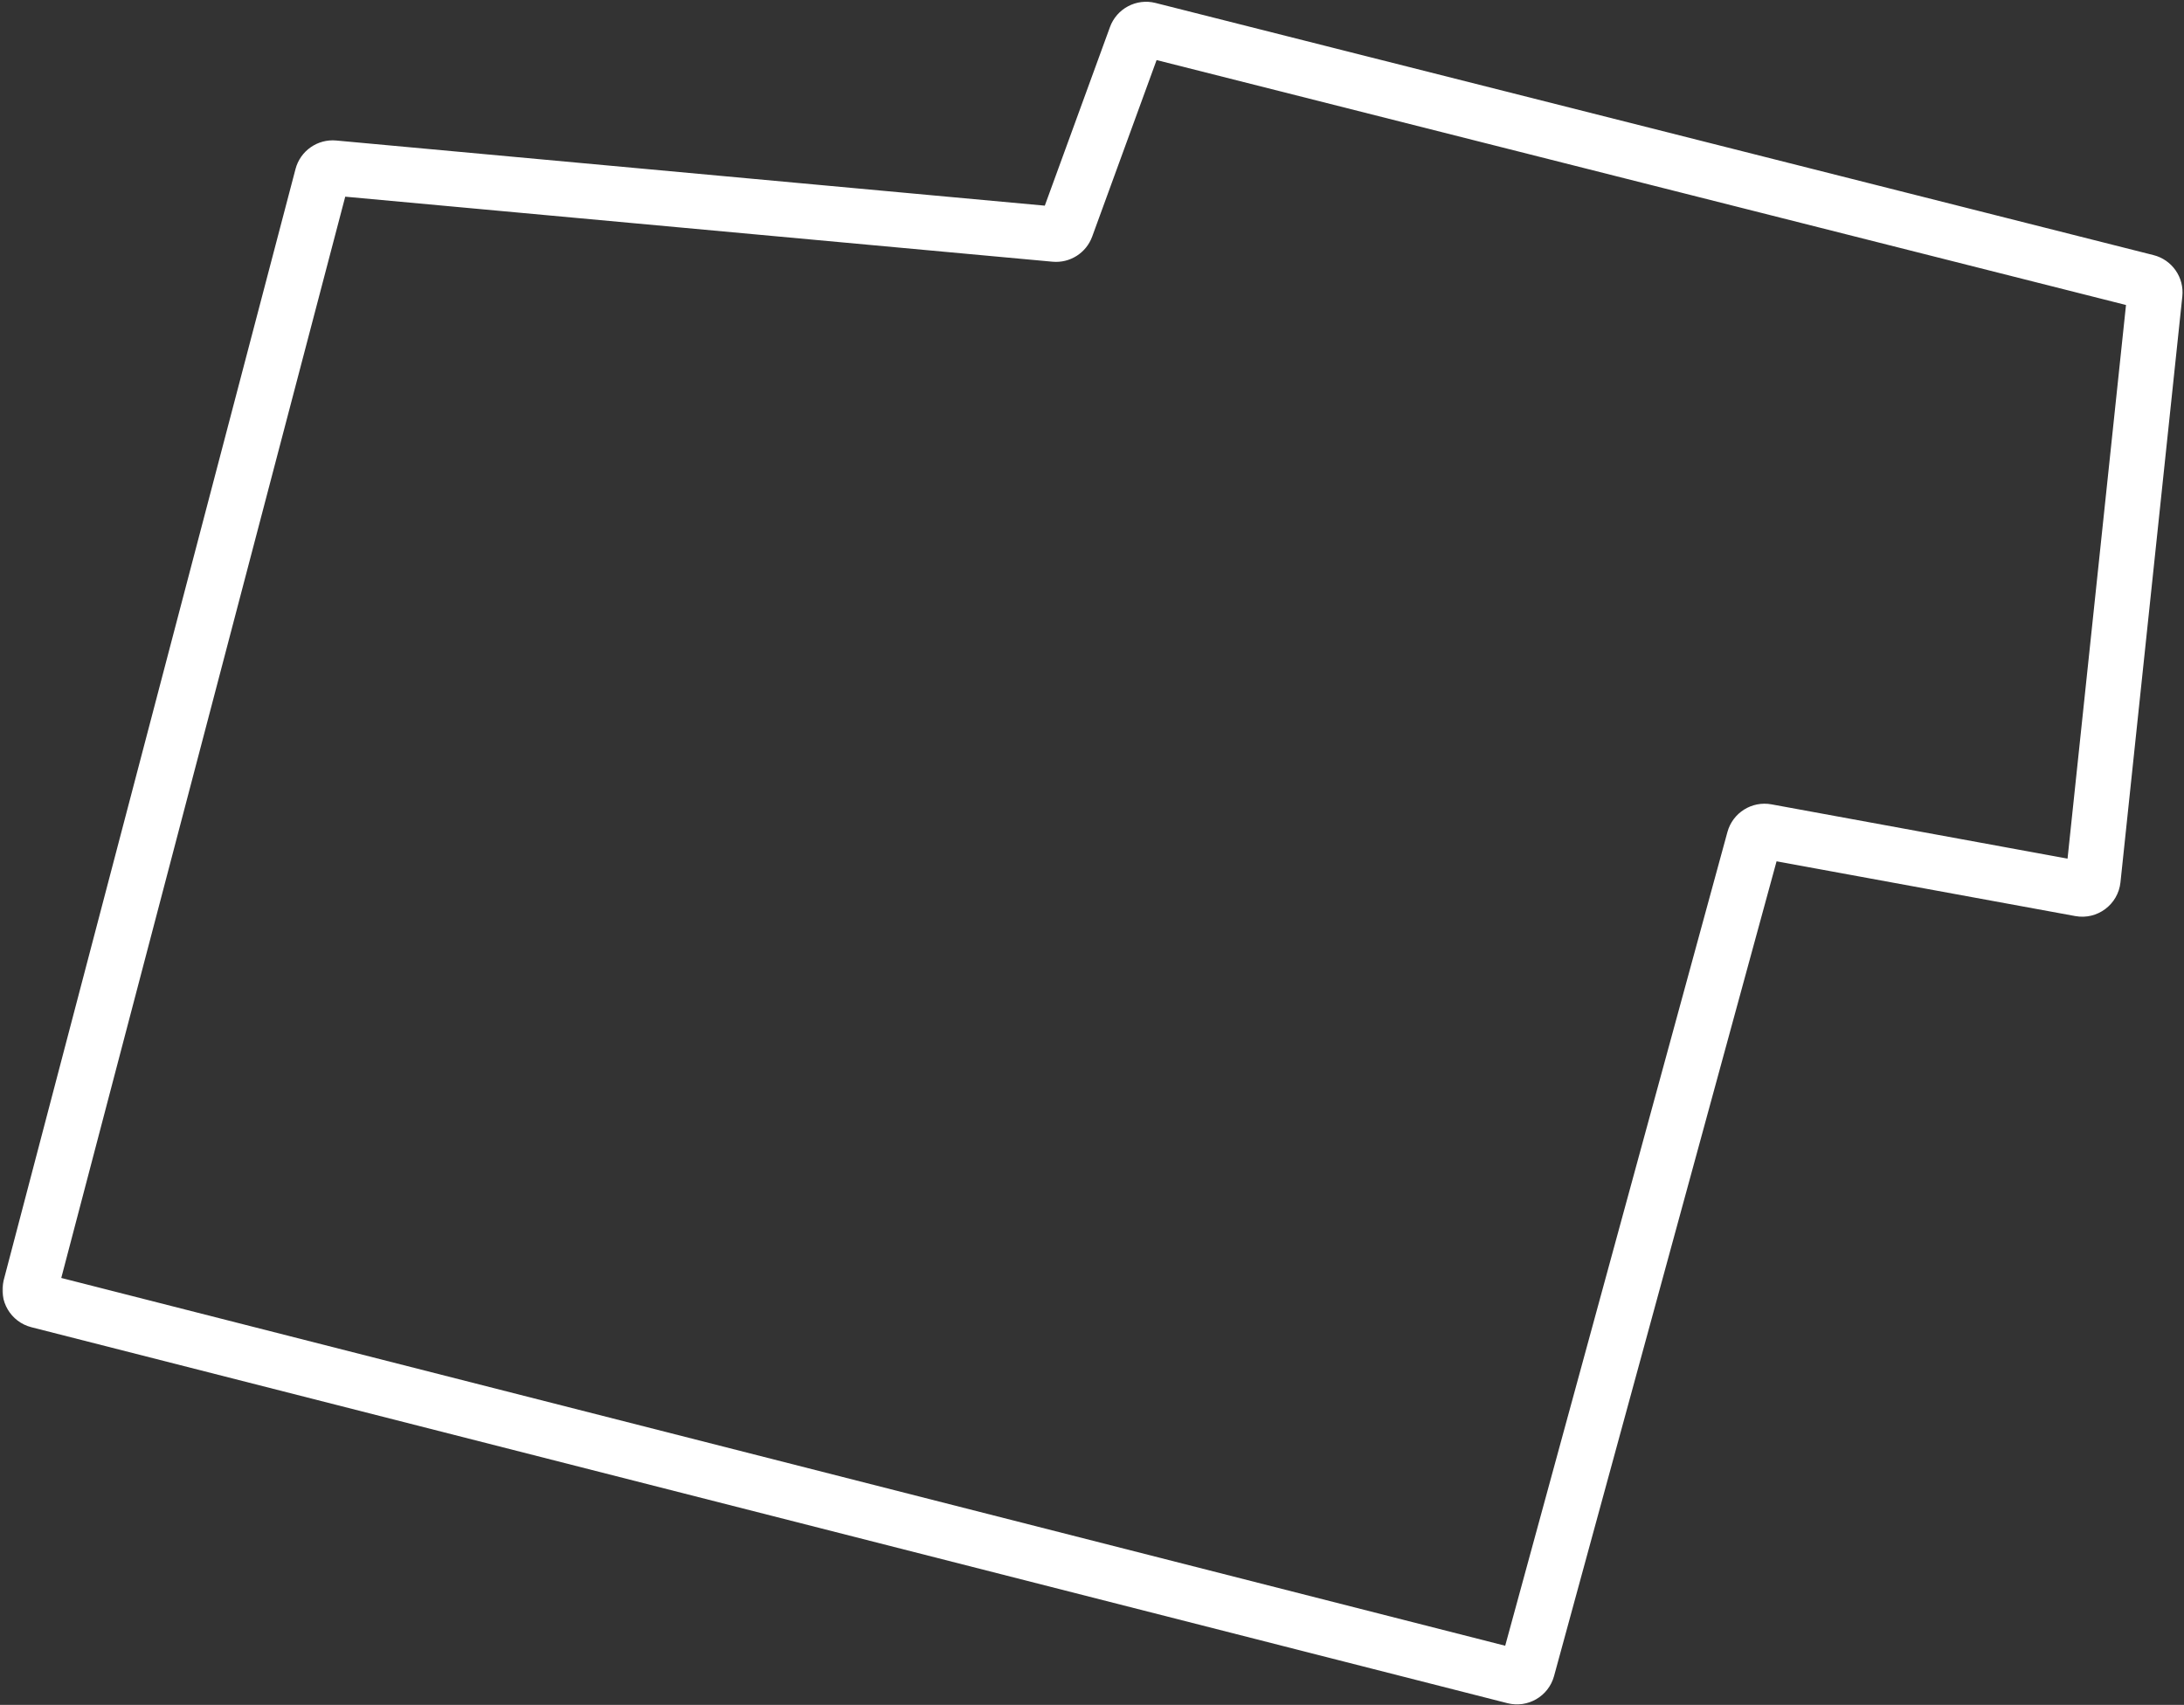
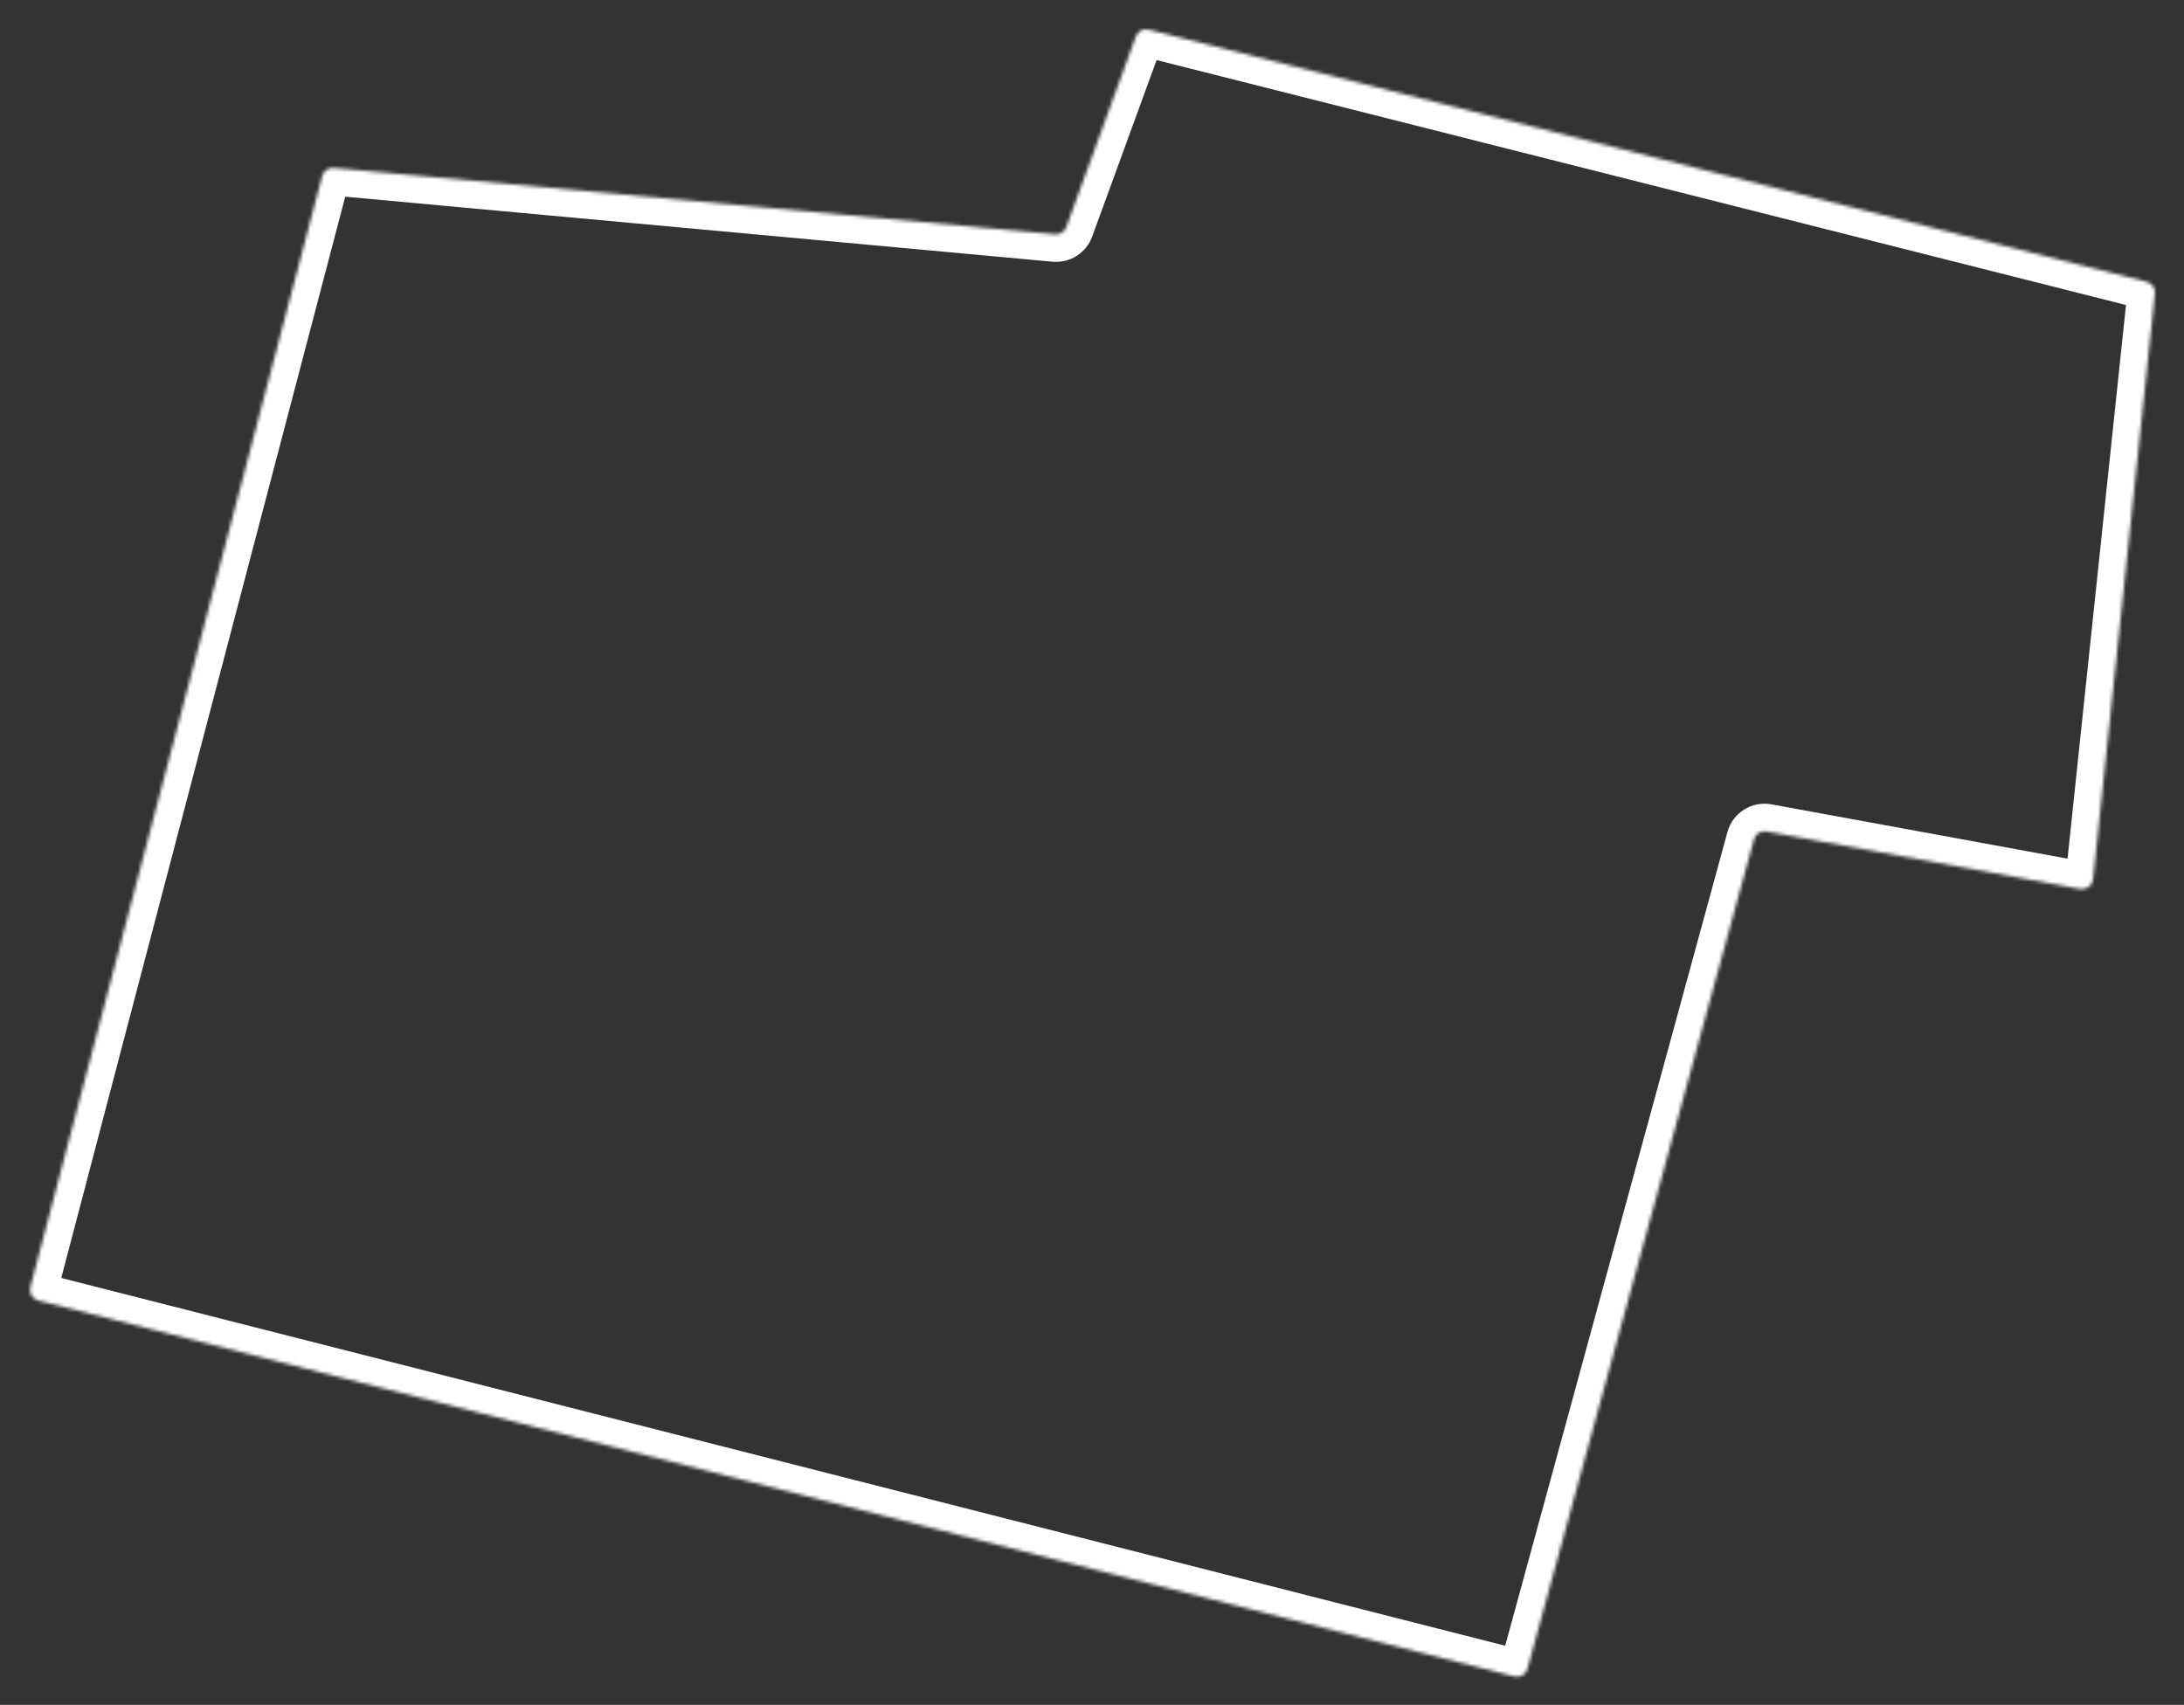
<svg xmlns="http://www.w3.org/2000/svg" width="634" height="495" viewBox="0 0 634 495" fill="none">
  <rect x="0" y="0" width="634" height="495" fill="#333333" stroke="none" />
  <mask id="path-1-outside-1_166_223" maskUnits="userSpaceOnUse" x="0.577" y="-0.483" width="634" height="496" fill="black">
-     <rect fill="white" x="0.577" y="-0.483" width="634" height="496" />
    <path fill-rule="evenodd" clip-rule="evenodd" d="M623.19 81.823C624.715 82.209 625.725 83.656 625.56 85.22L607.602 255.326C607.408 257.156 605.698 258.435 603.888 258.103L512.798 241.401C511.183 241.105 509.61 242.094 509.178 243.678L443.412 484.519C442.958 486.183 441.253 487.175 439.582 486.749L11.086 377.589C9.385 377.156 8.363 375.42 8.808 373.722L93.523 51.107C93.916 49.612 95.331 48.62 96.87 48.762L306.277 68.018C307.706 68.15 309.044 67.302 309.536 65.954L329.732 10.595C330.288 9.072 331.905 8.216 333.477 8.613L623.19 81.823Z" />
  </mask>
  <path d="M329.732 10.595L322.217 7.853L329.732 10.595ZM333.477 8.613L335.437 0.857L333.477 8.613ZM306.277 68.018L305.544 75.984L306.277 68.018ZM309.536 65.954L302.021 63.212L309.536 65.954ZM93.523 51.107L101.261 53.139L93.523 51.107ZM96.87 48.762L97.603 40.795L96.87 48.762ZM11.086 377.589L13.061 369.836L11.086 377.589ZM8.808 373.722L1.071 371.691L8.808 373.722ZM443.412 484.519L451.13 486.626L443.412 484.519ZM439.582 486.749L437.607 494.502L439.582 486.749ZM512.798 241.401L514.241 233.532L512.798 241.401ZM509.178 243.678L501.46 241.57L509.178 243.678ZM623.19 81.823L621.23 89.579L623.19 81.823ZM603.888 258.103L602.445 265.972L603.888 258.103ZM599.646 254.486L617.604 84.38L633.515 86.06L615.558 256.165L599.646 254.486ZM514.241 233.532L605.33 250.234L602.445 265.972L511.355 249.27L514.241 233.532ZM435.695 482.411L501.46 241.57L516.895 245.785L451.13 486.626L435.695 482.411ZM13.061 369.836L441.557 478.997L437.607 494.502L9.111 385.341L13.061 369.836ZM101.261 53.139L16.546 375.754L1.071 371.691L85.785 49.075L101.261 53.139ZM305.544 75.984L96.138 56.728L97.603 40.795L307.009 60.052L305.544 75.984ZM337.248 13.337L317.052 68.695L302.021 63.212L322.217 7.853L337.248 13.337ZM621.23 89.579L331.517 16.37L335.437 0.857L625.15 74.067L621.23 89.579ZM322.217 7.853C324.178 2.477 329.888 -0.545 335.437 0.857L331.517 16.37C333.922 16.977 336.398 15.668 337.248 13.337L322.217 7.853ZM307.009 60.052C304.822 59.851 302.774 61.148 302.021 63.212L317.052 68.695C315.315 73.456 310.59 76.448 305.544 75.984L307.009 60.052ZM85.785 49.075C87.171 43.798 92.169 40.296 97.603 40.795L96.138 56.728C98.493 56.945 100.66 55.427 101.261 53.139L85.785 49.075ZM9.111 385.341C3.106 383.812 -0.503 377.684 1.071 371.691L16.546 375.754C17.228 373.156 15.664 370.5 13.061 369.836L9.111 385.341ZM451.13 486.626C449.525 492.501 443.508 496.005 437.607 494.502L441.557 478.997C438.999 478.345 436.39 479.864 435.695 482.411L451.13 486.626ZM511.355 249.27C513.826 249.723 516.233 248.209 516.895 245.785L501.46 241.57C502.987 235.979 508.54 232.487 514.241 233.532L511.355 249.27ZM617.604 84.38C617.351 86.774 618.896 88.99 621.23 89.579L625.15 74.067C630.533 75.427 634.098 80.538 633.515 86.06L617.604 84.38ZM615.558 256.165C614.875 262.628 608.837 267.144 602.445 265.972L605.33 250.234C602.559 249.726 599.942 251.684 599.646 254.486L615.558 256.165Z" fill="white" mask="url(#path-1-outside-1_166_223)" />
</svg>